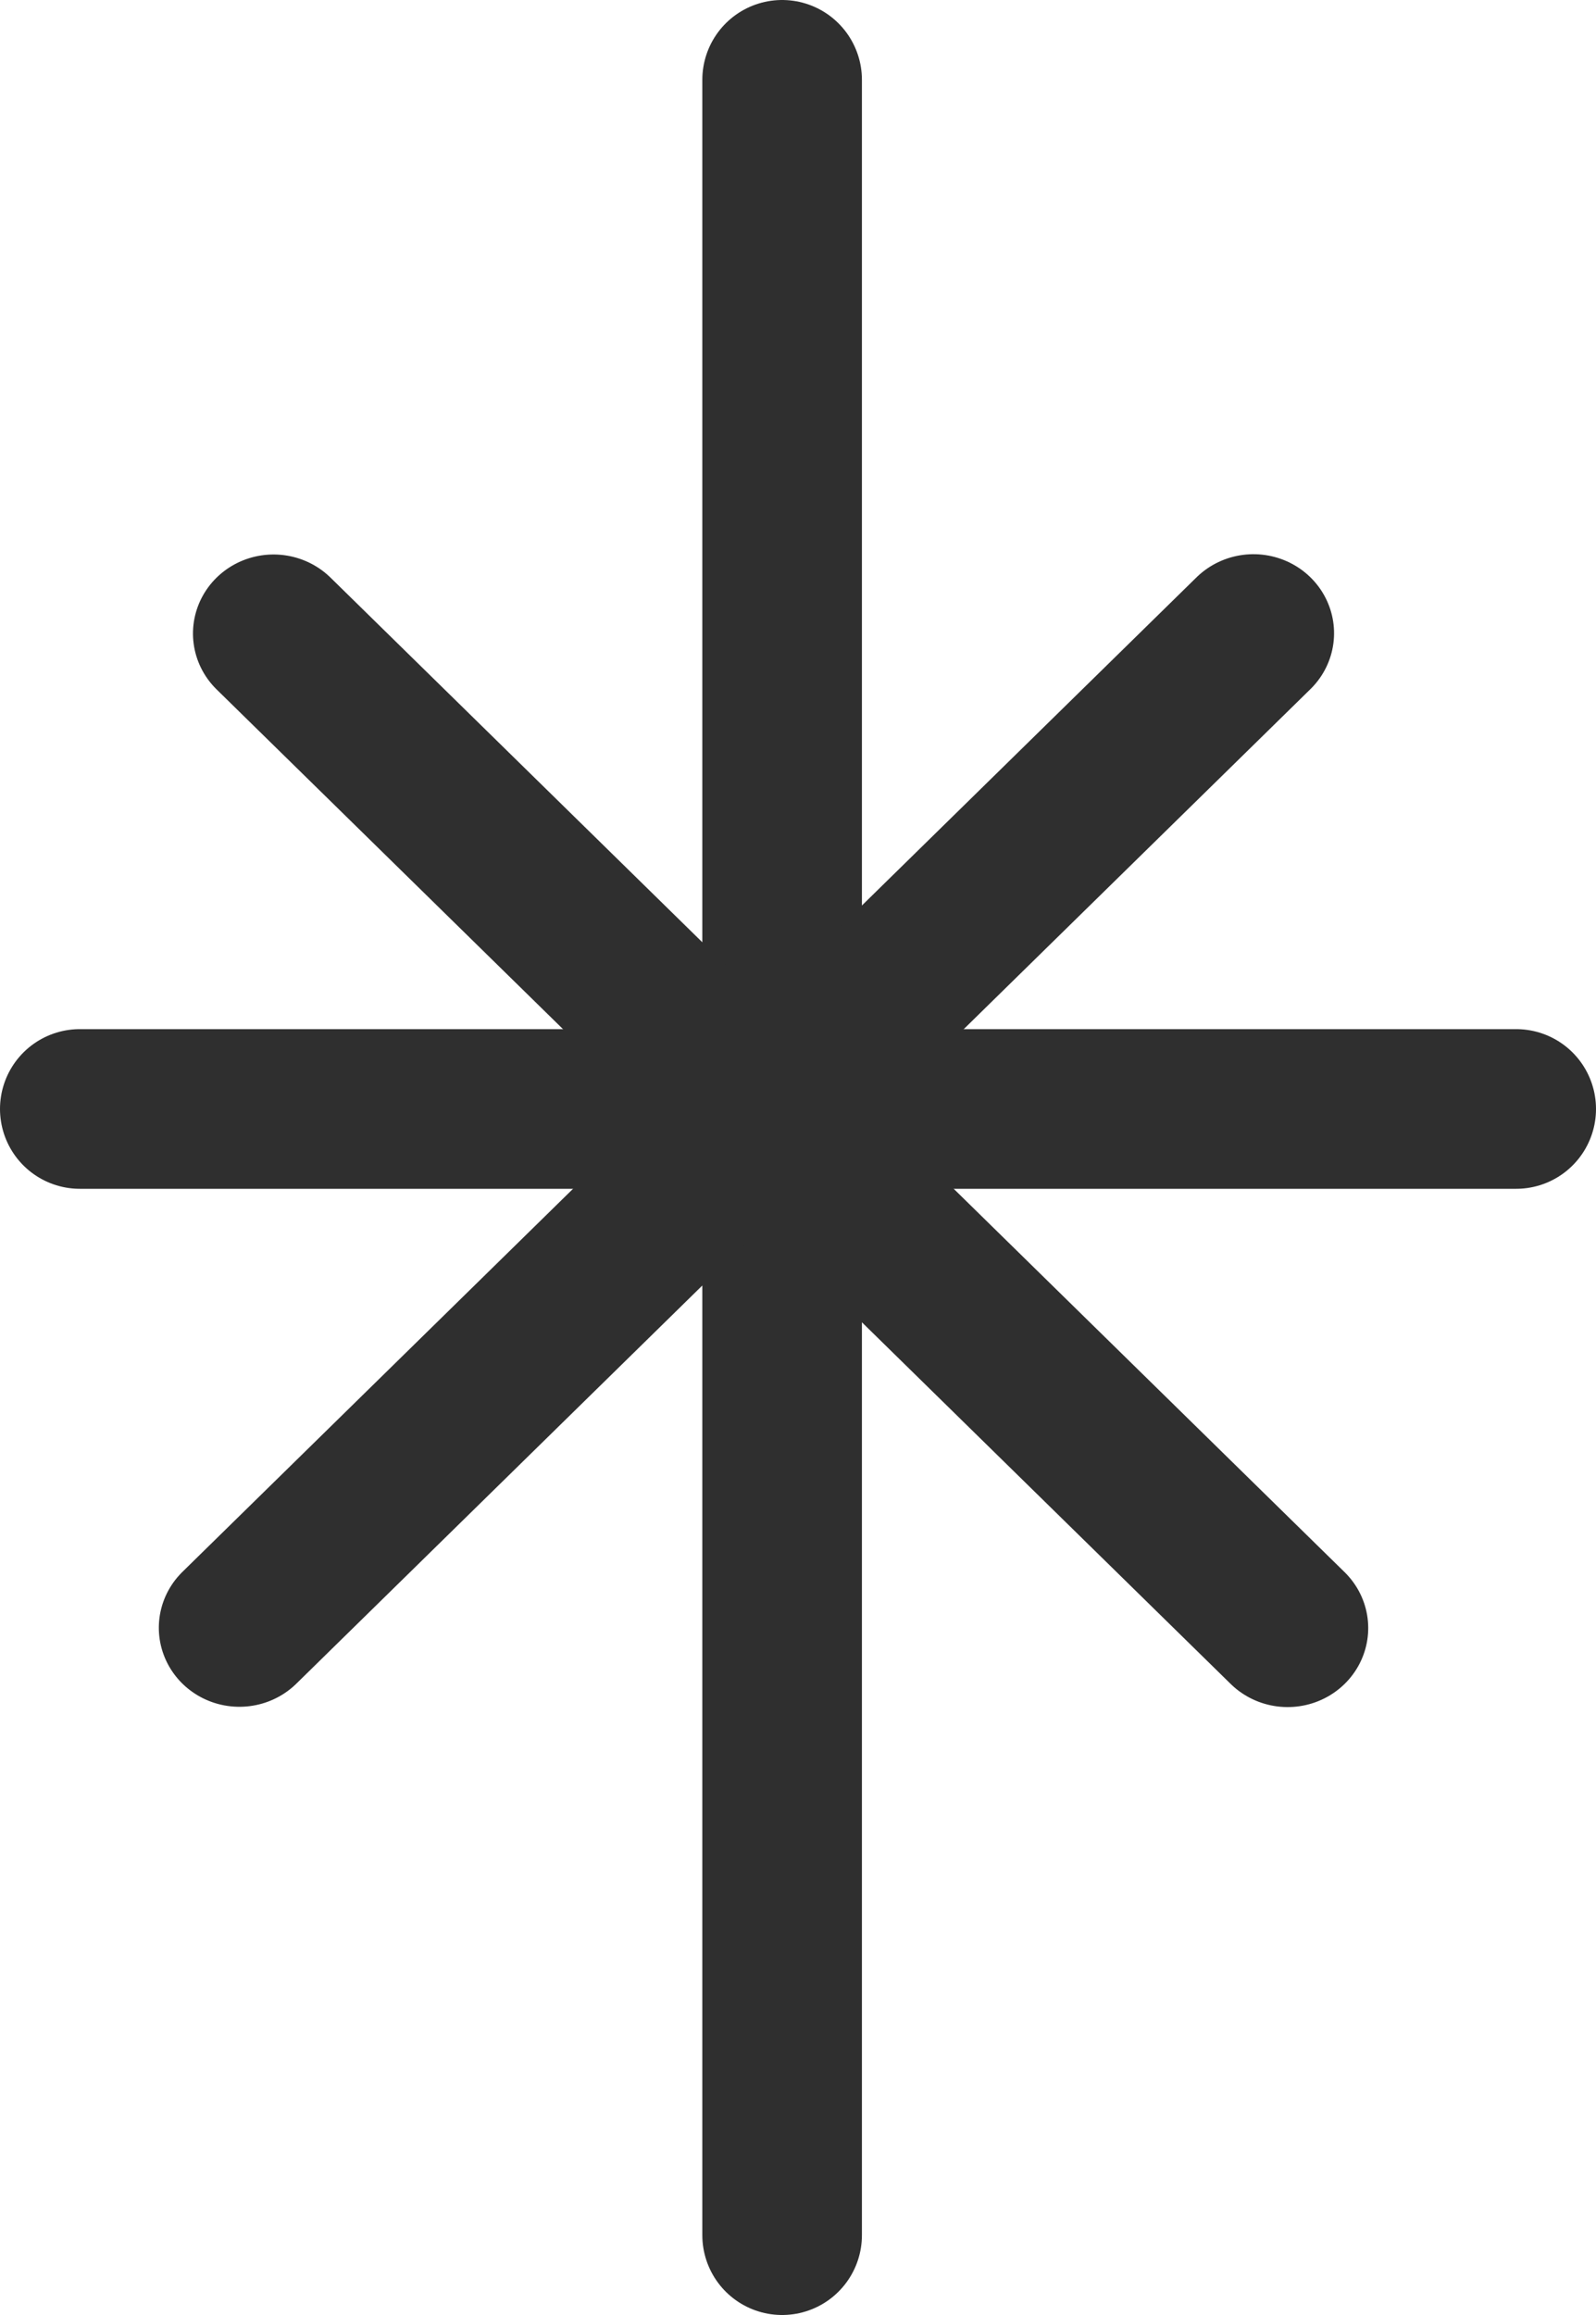
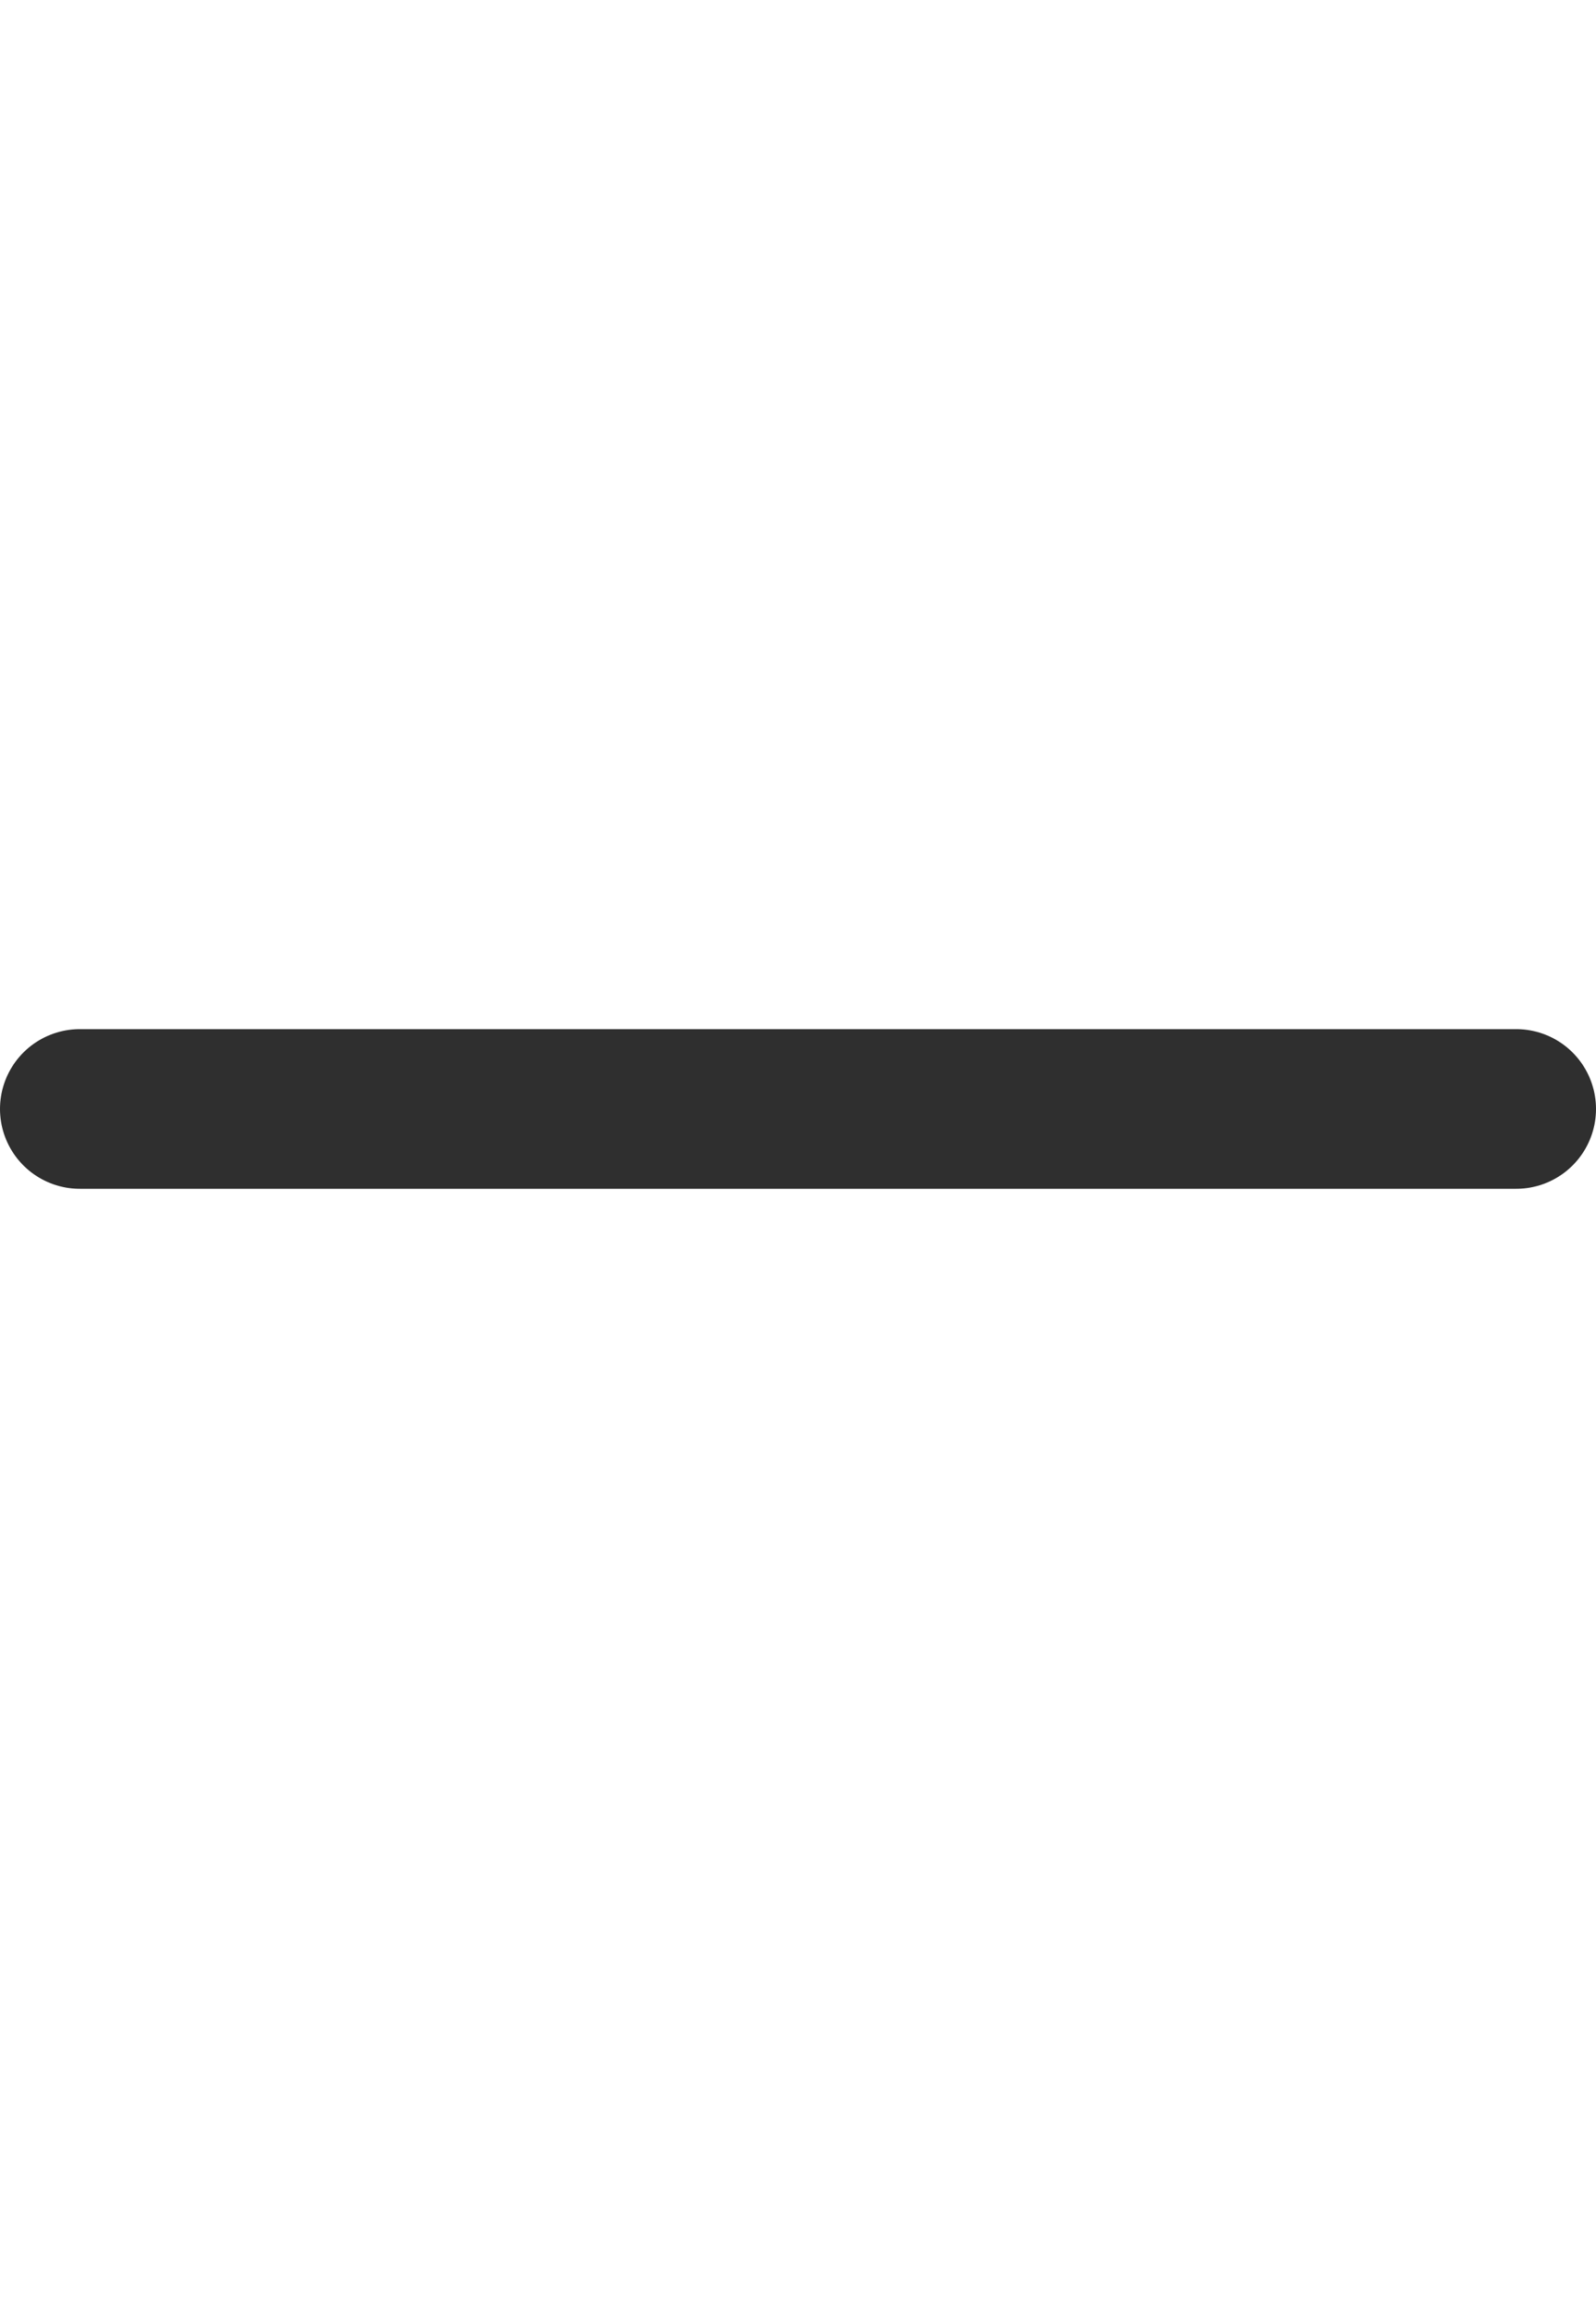
<svg xmlns="http://www.w3.org/2000/svg" width="20" height="29" viewBox="0 0 20 29" fill="none">
-   <line x1="9.801" y1="1" x2="9.801" y2="28" stroke="#2F2F2F" stroke-width="2" stroke-linecap="round" />
-   <line x1="1" y1="-1" x2="18.798" y2="-1" transform="matrix(0.714 0.7 -0.714 0.7 2 7.936)" stroke="#2F2F2F" stroke-width="2" stroke-linecap="round" />
-   <line x1="1" y1="-1" x2="18.798" y2="-1" transform="matrix(0.714 -0.7 0.714 0.7 3 21.791)" stroke="#2F2F2F" stroke-width="2" stroke-linecap="round" />
  <line x1="1" y1="13.892" x2="19" y2="13.892" stroke="#2F2F2F" stroke-width="2" stroke-linecap="round" />
</svg>